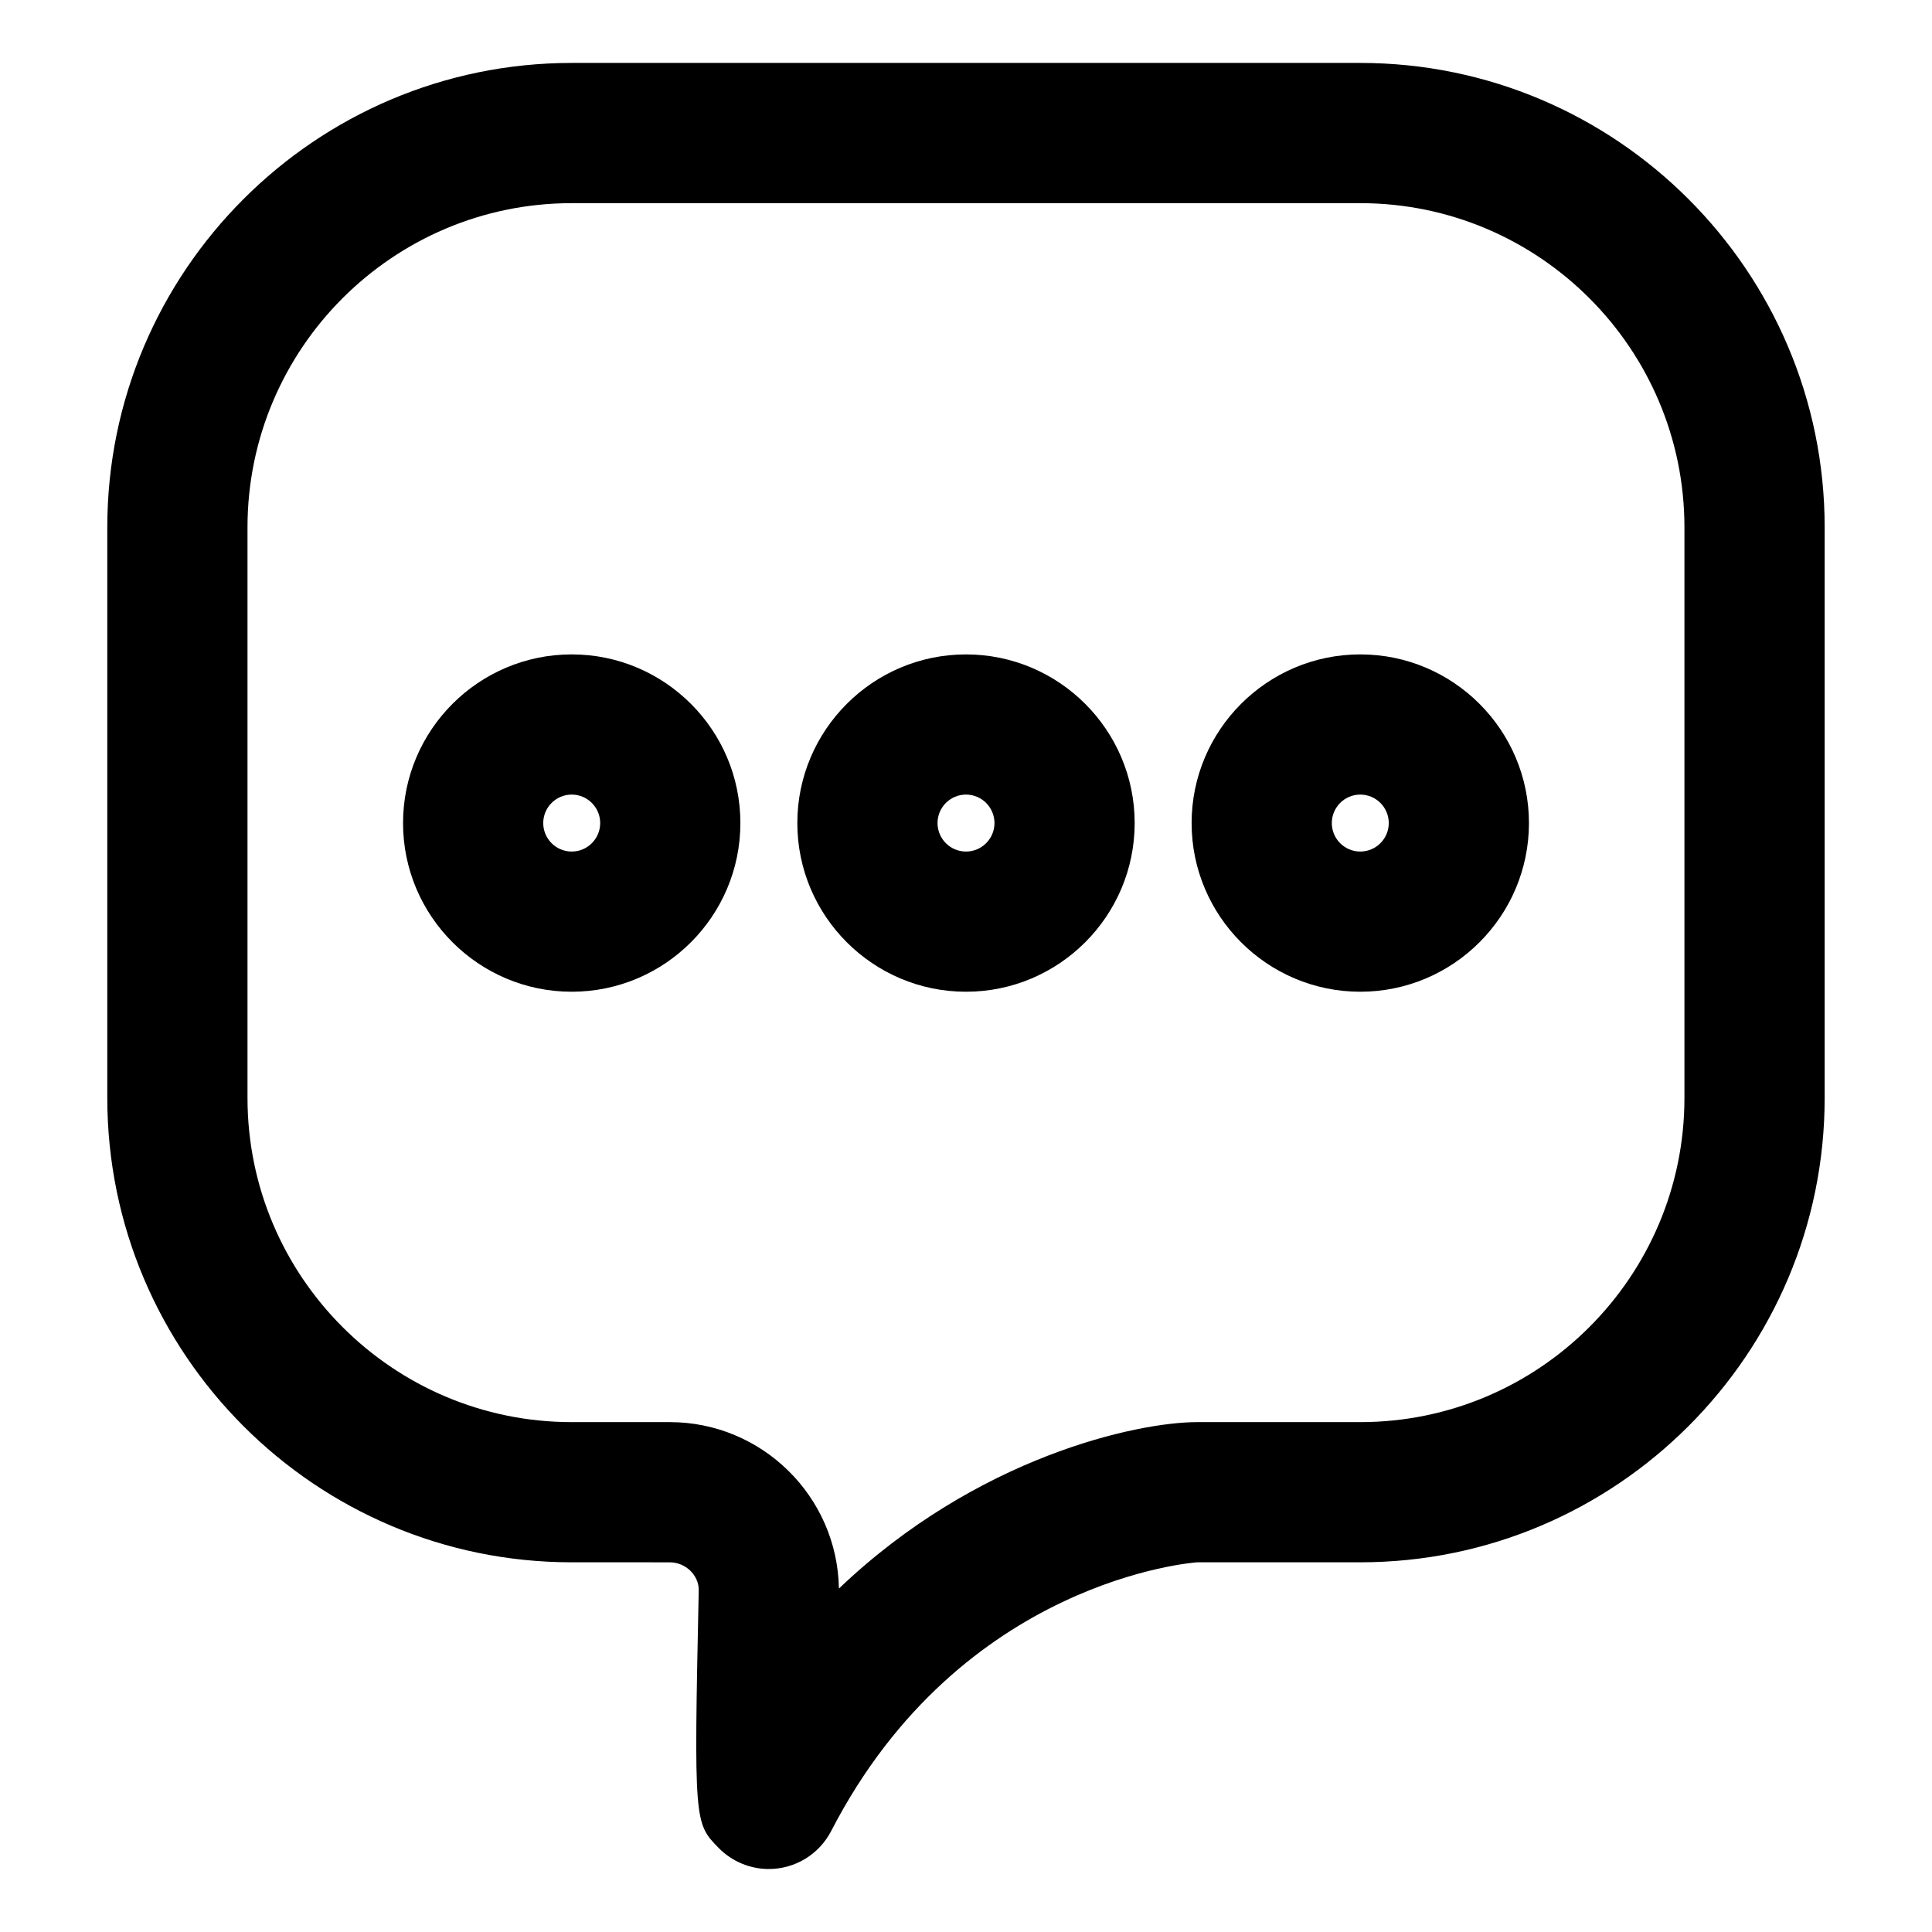
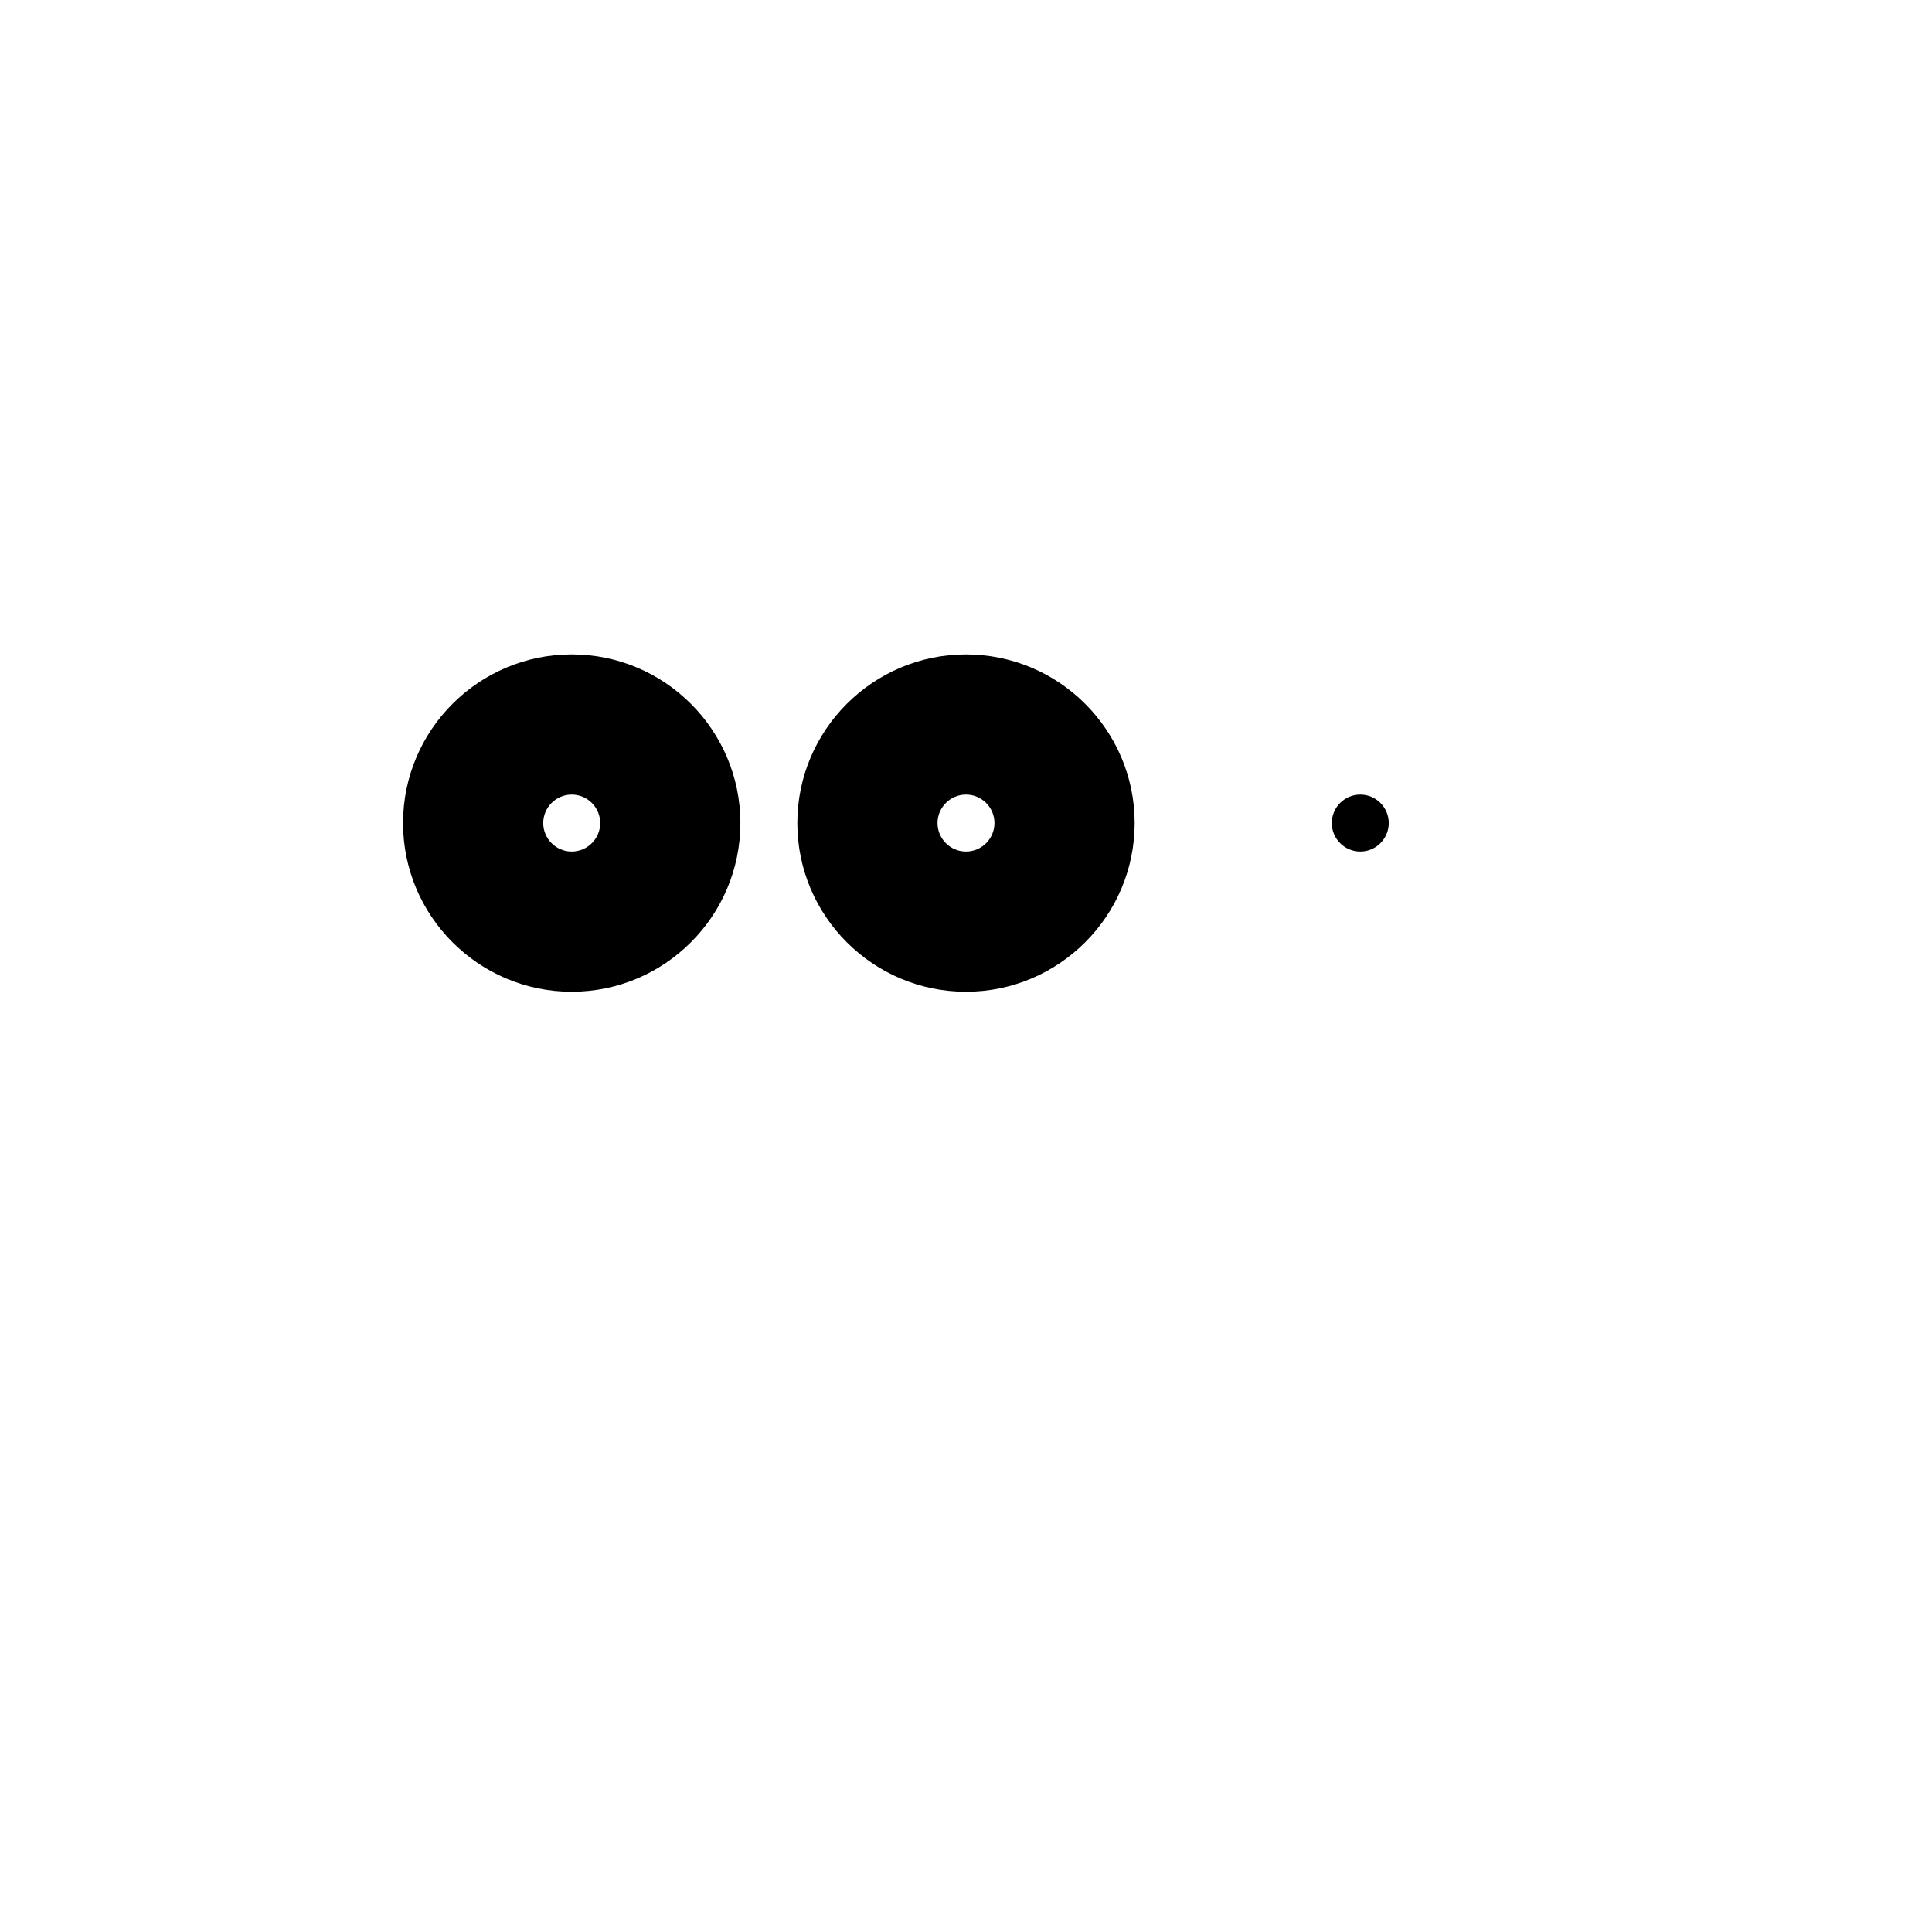
<svg xmlns="http://www.w3.org/2000/svg" fill="#000000" width="800px" height="800px" version="1.1" viewBox="144 144 512 512">
  <g>
-     <path d="m347.75 639.31c-4.996 0-9.812-2.023-13.312-5.598-6.445-6.578-6.566-6.707-5.266-68.391-0.004-3.844-3.449-7.289-7.684-7.289l-25.984-0.004c-67.859 0-123.07-55.207-123.07-123.07v-151.21c0-67.859 55.207-123.07 123.07-123.07h208.98c67.859 0 123.07 55.207 123.07 123.07v151.21c0 67.859-55.207 123.07-123.07 123.07h-43.23c-0.359 0.02-62.445 4.301-96.992 71.223-3.195 6.176-9.559 10.055-16.512 10.055zm-52.246-441.47c-47.375 0-85.914 38.543-85.914 85.914v151.21c0 47.375 38.543 85.914 85.914 85.914h25.988c24.48 0 44.441 19.723 44.828 44.113 36.59-34.938 79.031-44.113 94.93-44.113h43.23c47.375 0 85.914-38.543 85.914-85.914v-151.21c0-47.375-38.543-85.914-85.914-85.914h-208.98z" />
    <path d="m295.51 406.82c-24.645 0-44.699-20.051-44.699-44.699 0-24.645 20.051-44.699 44.699-44.699 24.645 0 44.699 20.051 44.699 44.699 0 24.648-20.051 44.699-44.699 44.699zm0-52.246c-4.16 0-7.547 3.387-7.547 7.547s3.387 7.547 7.547 7.547c4.16 0 7.547-3.387 7.547-7.547s-3.387-7.547-7.547-7.547z" />
    <path d="m400 406.82c-24.645 0-44.699-20.051-44.699-44.699 0-24.645 20.051-44.695 44.699-44.695 24.645 0 44.699 20.051 44.699 44.699-0.004 24.645-20.055 44.695-44.699 44.695zm0-52.246c-4.16 0-7.547 3.387-7.547 7.547 0 4.164 3.383 7.547 7.547 7.547 4.16 0 7.547-3.387 7.547-7.547s-3.387-7.547-7.547-7.547z" />
-     <path d="m504.49 406.82c-24.645 0-44.699-20.051-44.699-44.699 0-24.645 20.051-44.699 44.699-44.699 24.645 0 44.699 20.051 44.699 44.699 0 24.648-20.051 44.699-44.699 44.699zm0-52.246c-4.16 0-7.547 3.387-7.547 7.547s3.379 7.547 7.547 7.547c4.16 0 7.547-3.387 7.547-7.547s-3.387-7.547-7.547-7.547z" />
+     <path d="m504.49 406.82zm0-52.246c-4.16 0-7.547 3.387-7.547 7.547s3.379 7.547 7.547 7.547c4.16 0 7.547-3.387 7.547-7.547s-3.387-7.547-7.547-7.547z" />
  </g>
</svg>